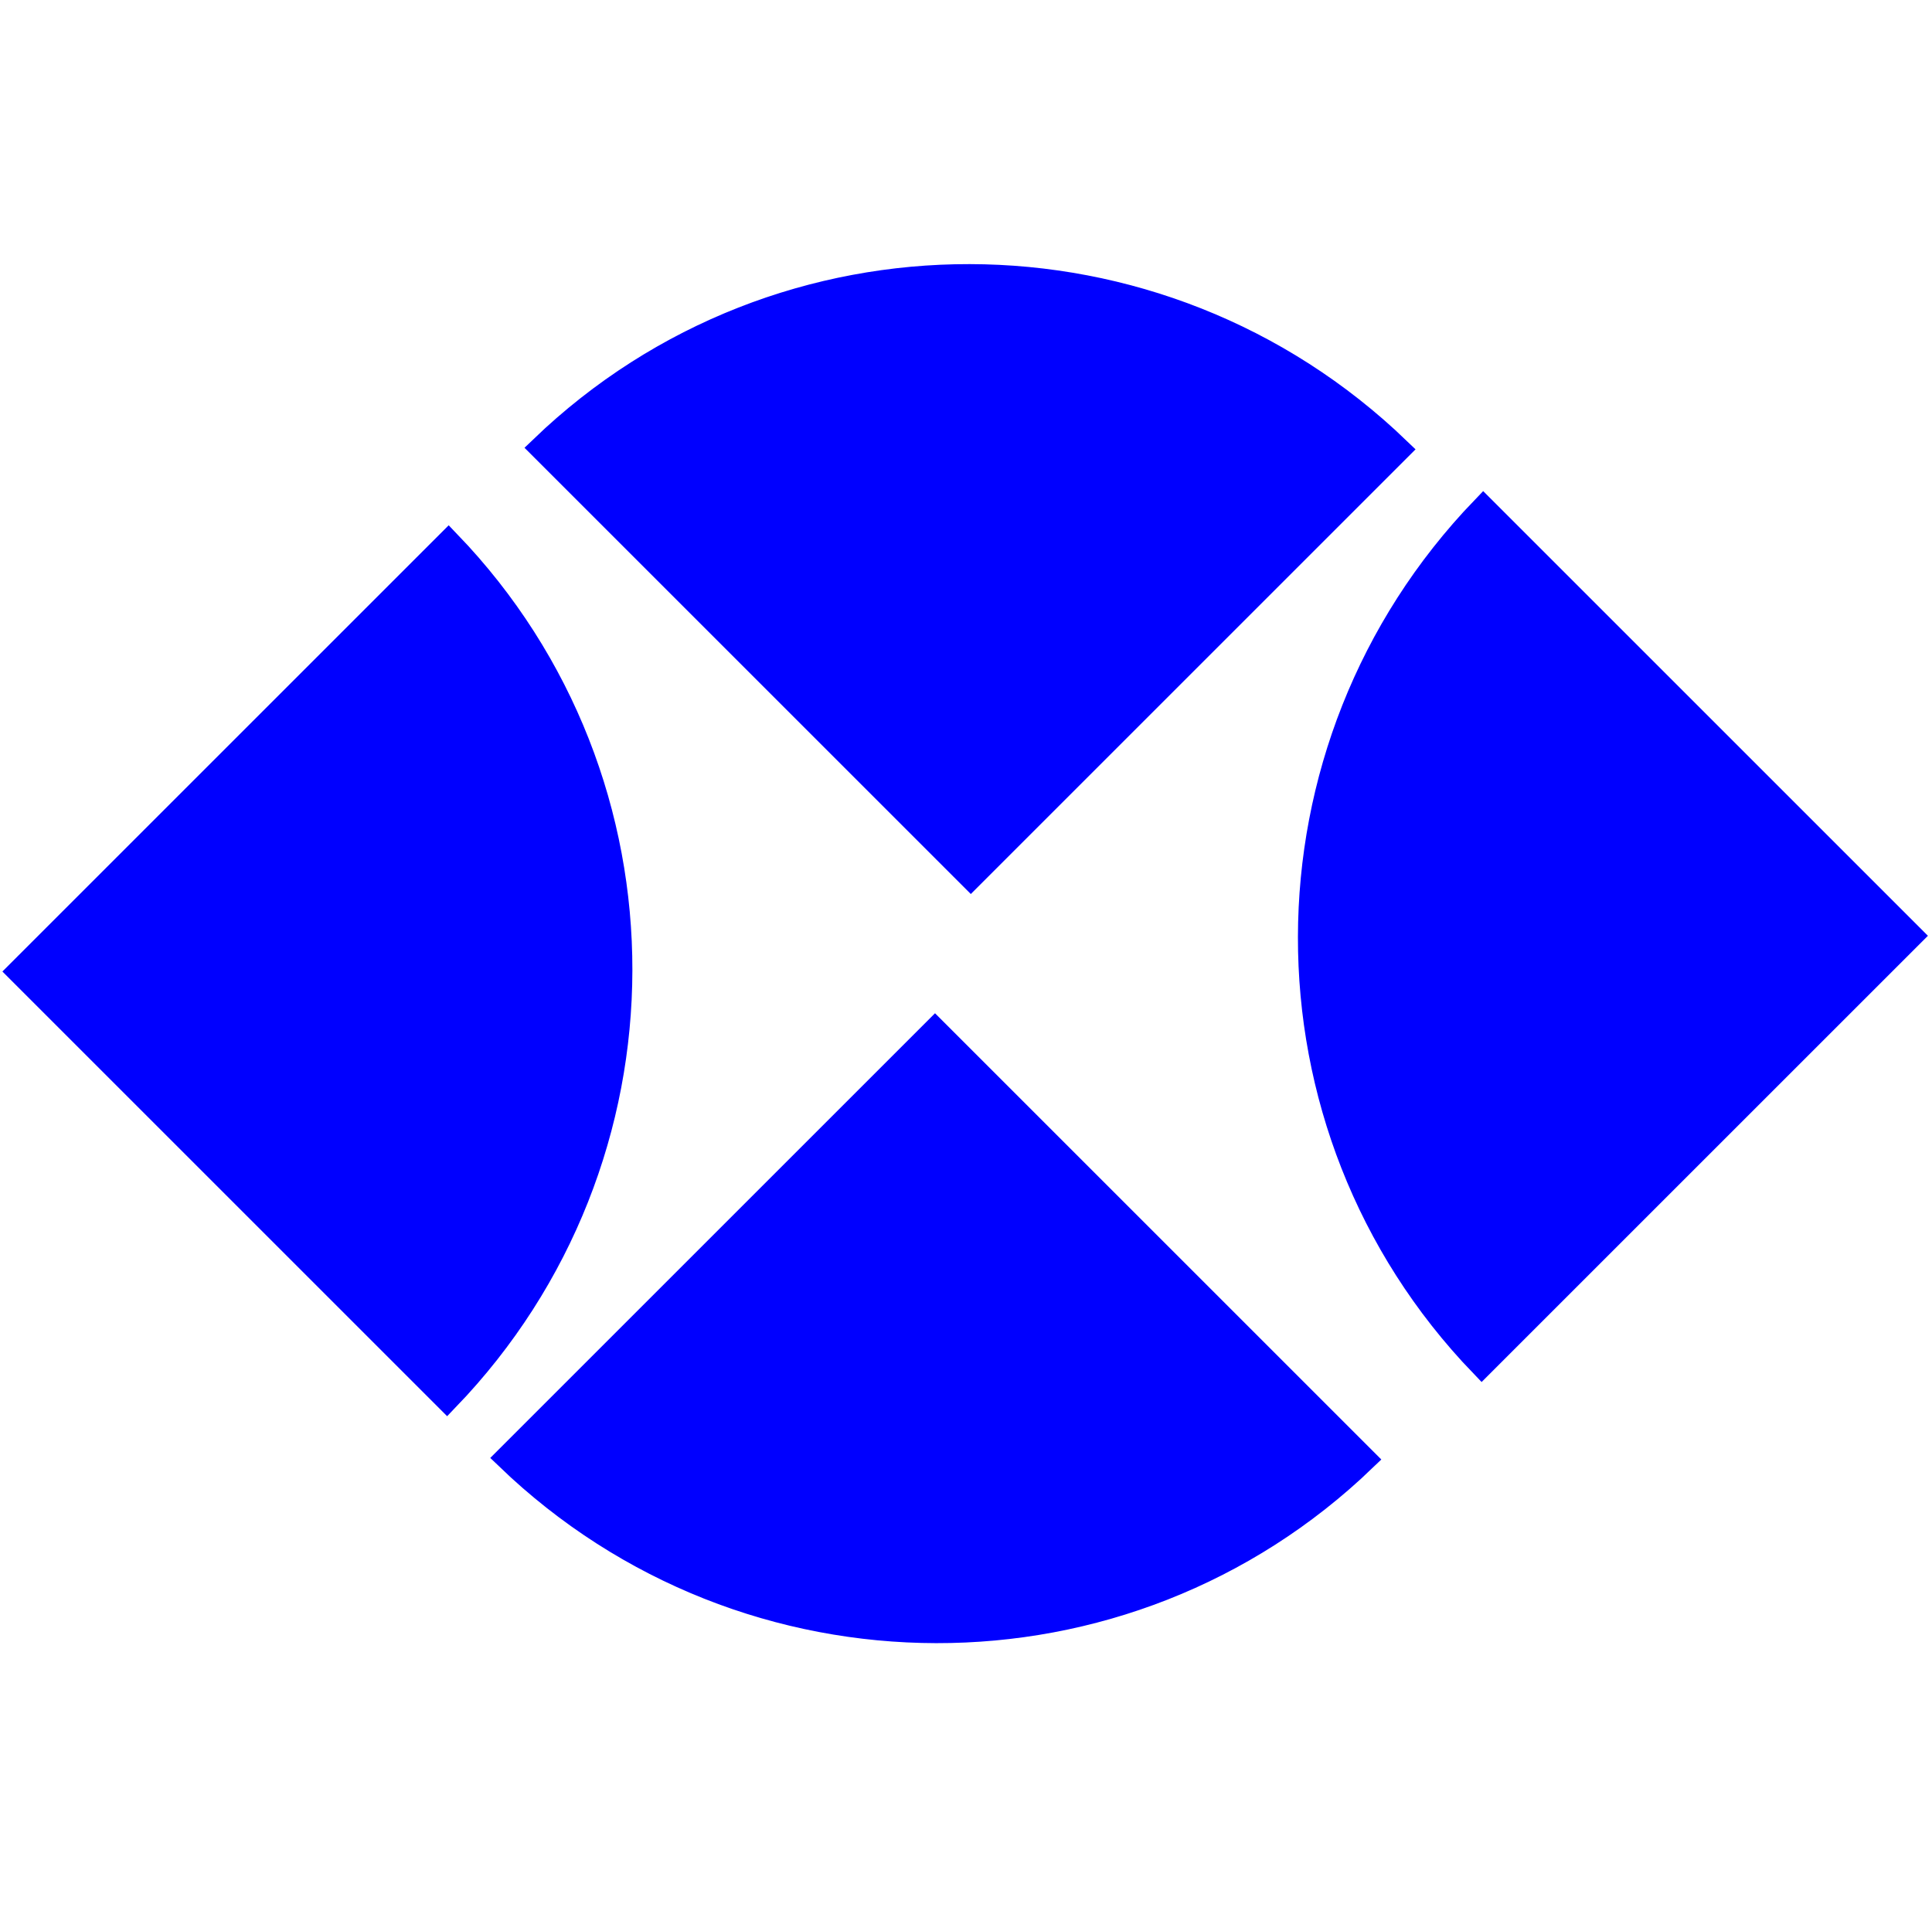
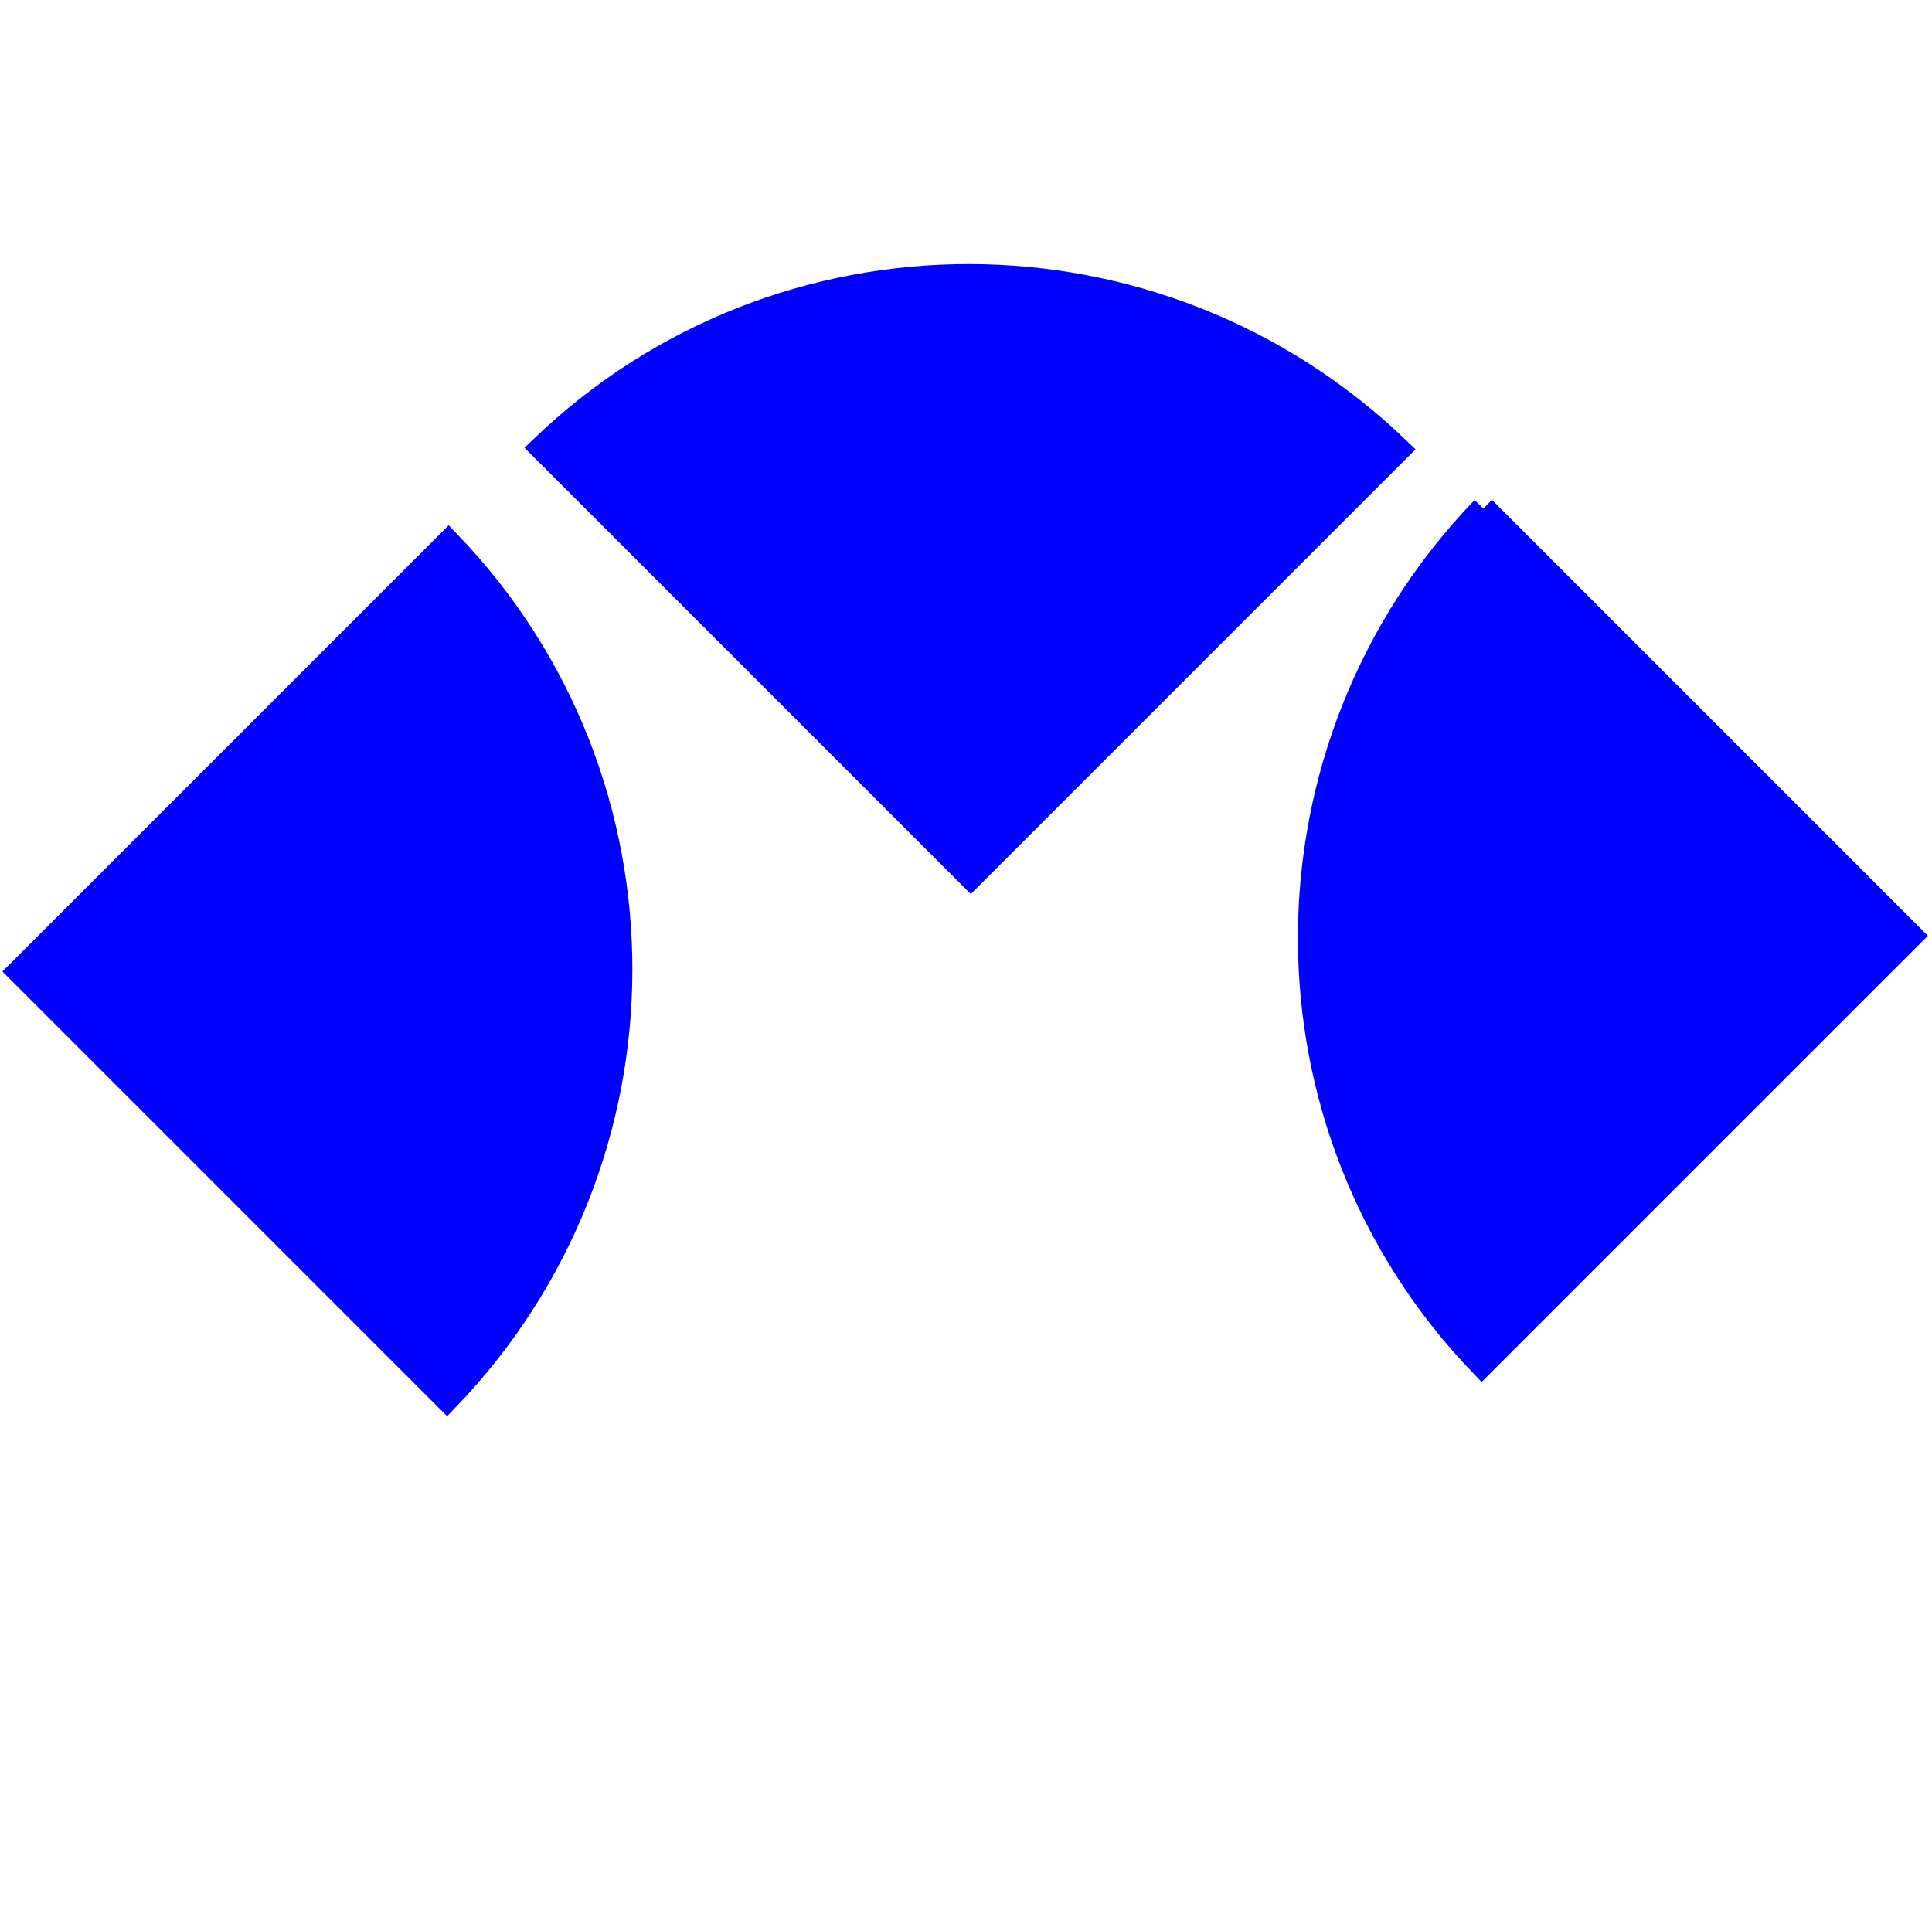
<svg xmlns="http://www.w3.org/2000/svg" width="79" height="78" viewBox="0 0 79 78" fill="none">
  <g id="ontdekken">
    <path id="Vector" d="M57.168 18.383L39.697 35.855L22.161 18.319C31.915 8.939 47.379 8.964 57.168 18.383Z" fill="#0000FF" stroke="#0000FF" />
-     <path id="Vector_2" d="M20.761 59.617L38.233 42.145L55.769 59.681C46.015 69.061 30.55 69.035 20.761 59.617Z" fill="#0000FF" stroke="#0000FF" />
-     <path id="Vector_3" d="M60.654 20.798L78.126 38.27L60.59 55.805C51.21 46.051 51.236 30.587 60.654 20.798Z" fill="#0000FF" stroke="#0000FF" />
+     <path id="Vector_3" d="M60.654 20.798L78.126 38.27L60.59 55.805C51.21 46.051 51.236 30.587 60.654 20.798" fill="#0000FF" stroke="#0000FF" />
    <path id="Vector_4" d="M18.277 57.203L0.805 39.731L18.34 22.196C27.721 31.95 27.695 47.414 18.277 57.203Z" fill="#0000FF" stroke="#0000FF" />
  </g>
</svg>